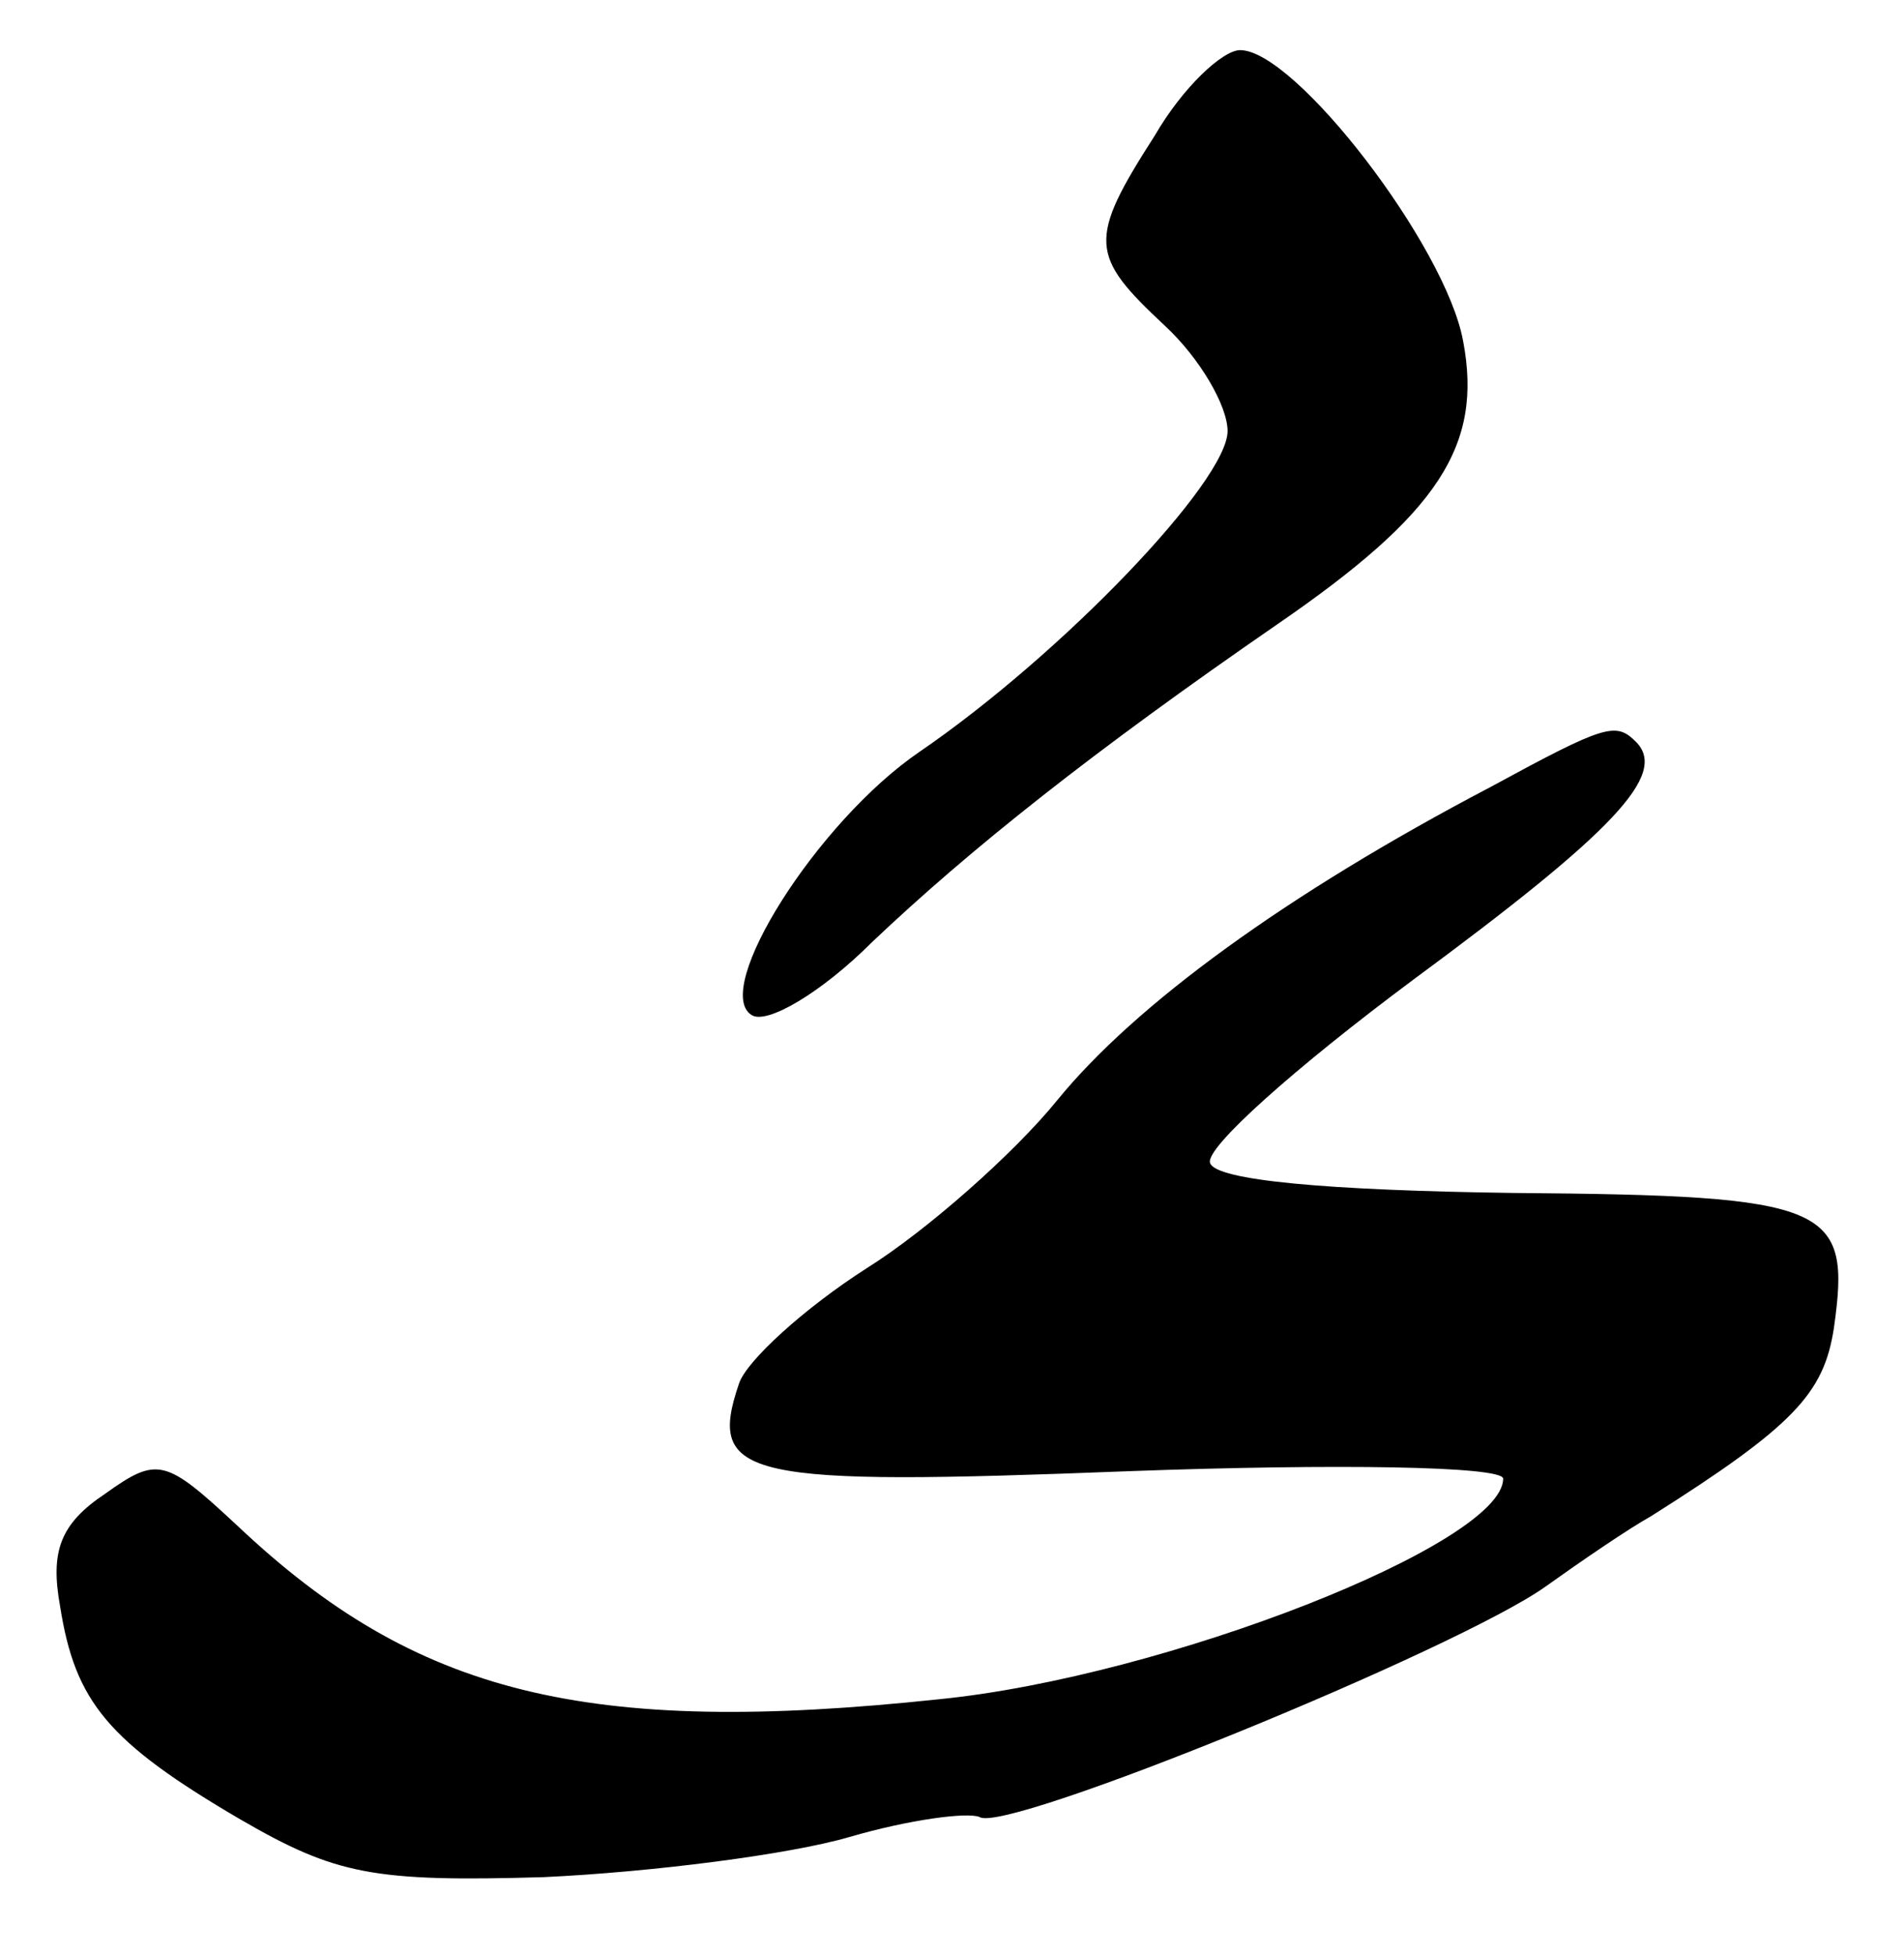
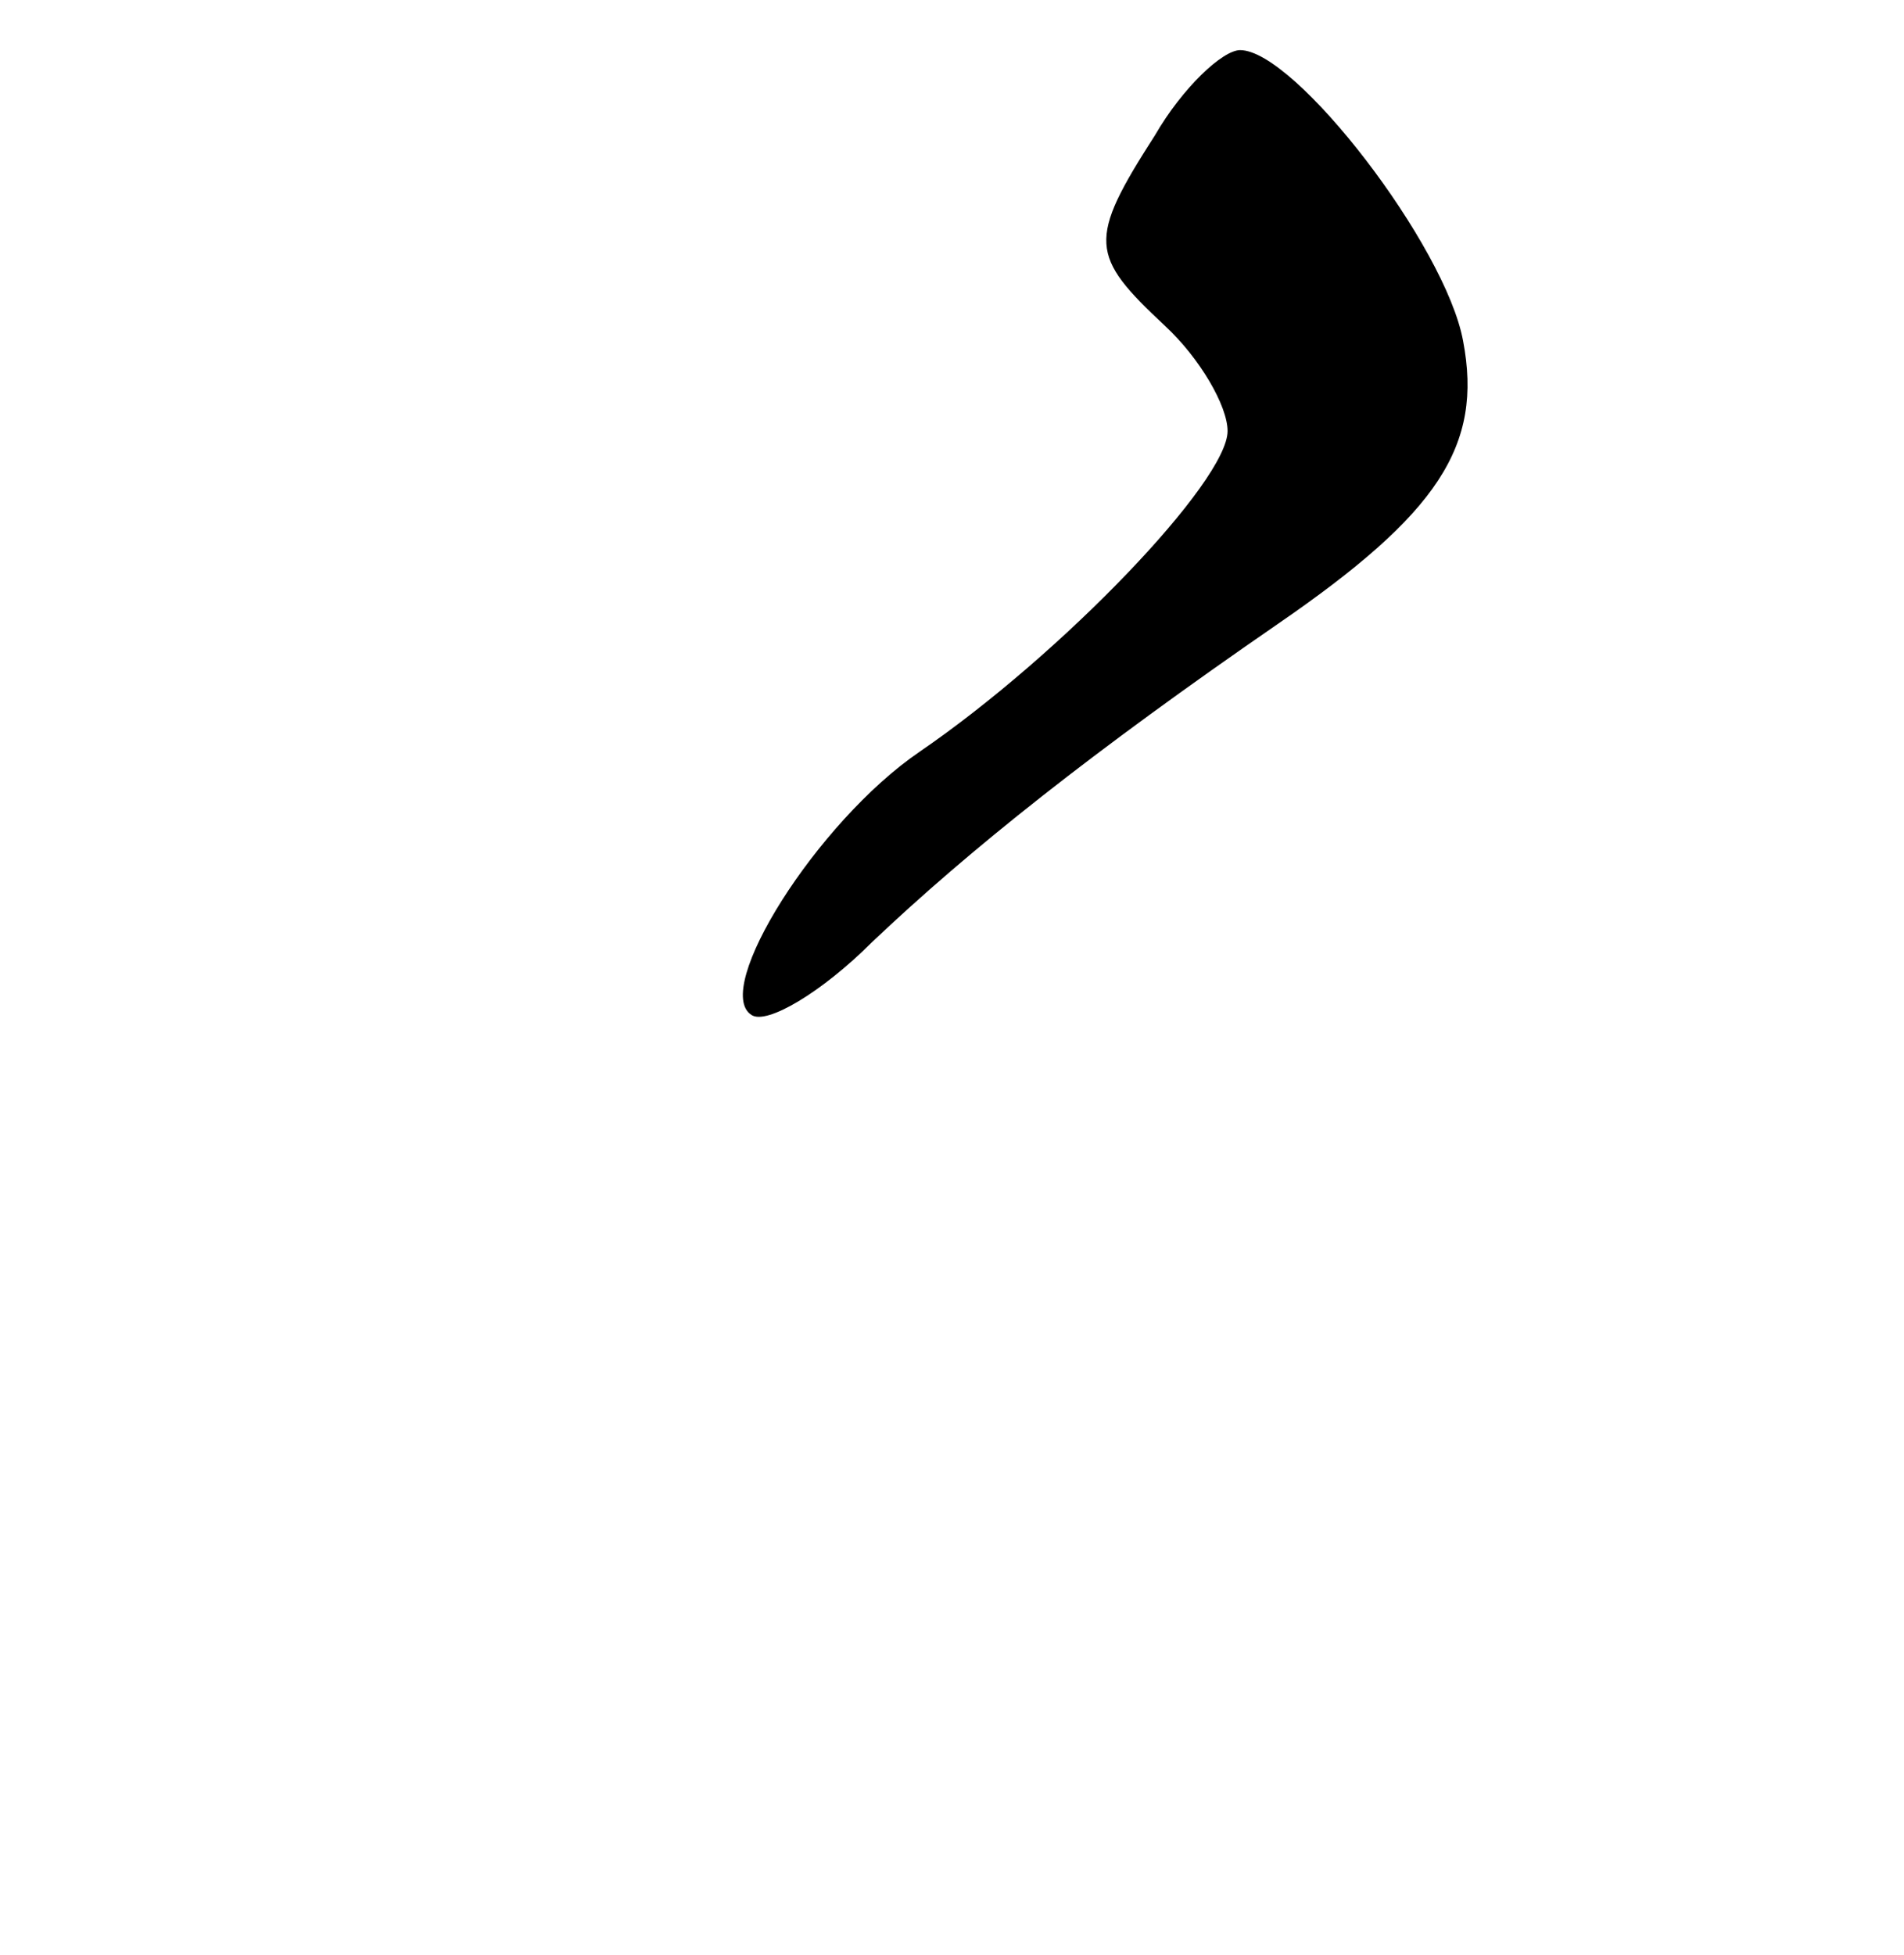
<svg xmlns="http://www.w3.org/2000/svg" version="1.0" width="76pt" height="78pt" viewBox="0 0 76 78" preserveAspectRatio="xMidYMid meet">
  <g transform="translate(0,78) scale(0.1,-0.1)" fill="#000000" stroke="none">
    <path d="M461 726 c-27 -42 -26 -48 4 -76 14 -13 25 -32 25 -42 0 -20 -66 -89 -123 -128 -41 -28 -83 -95 -67 -105 6 -4 28 9 48 29 39 37 88 76 162 127 64 44 82 71 74 113 -7 38 -67 116 -89 116 -7 0 -23 -15 -34 -34z" />
-     <path d="M595 466 c-82 -43 -142 -87 -173 -125 -17 -21 -52 -52 -76 -67 -25 -16 -48 -37 -51 -46 -13 -38 2 -41 156 -35 82 3 149 2 149 -3 0 -26 -135 -79 -225 -88 -141 -15 -209 2 -280 69 -29 27 -32 28 -53 13 -18 -12 -22 -23 -18 -45 6 -38 19 -54 72 -85 38 -22 53 -25 121 -23 43 2 98 9 122 16 24 7 47 10 52 8 10 -7 191 67 226 92 14 10 33 23 42 28 57 36 69 49 73 75 7 49 -1 53 -128 54 -74 1 -119 5 -121 12 -2 6 34 38 81 73 80 59 102 82 89 95 -8 8 -12 7 -58 -18z" />
  </g>
</svg>